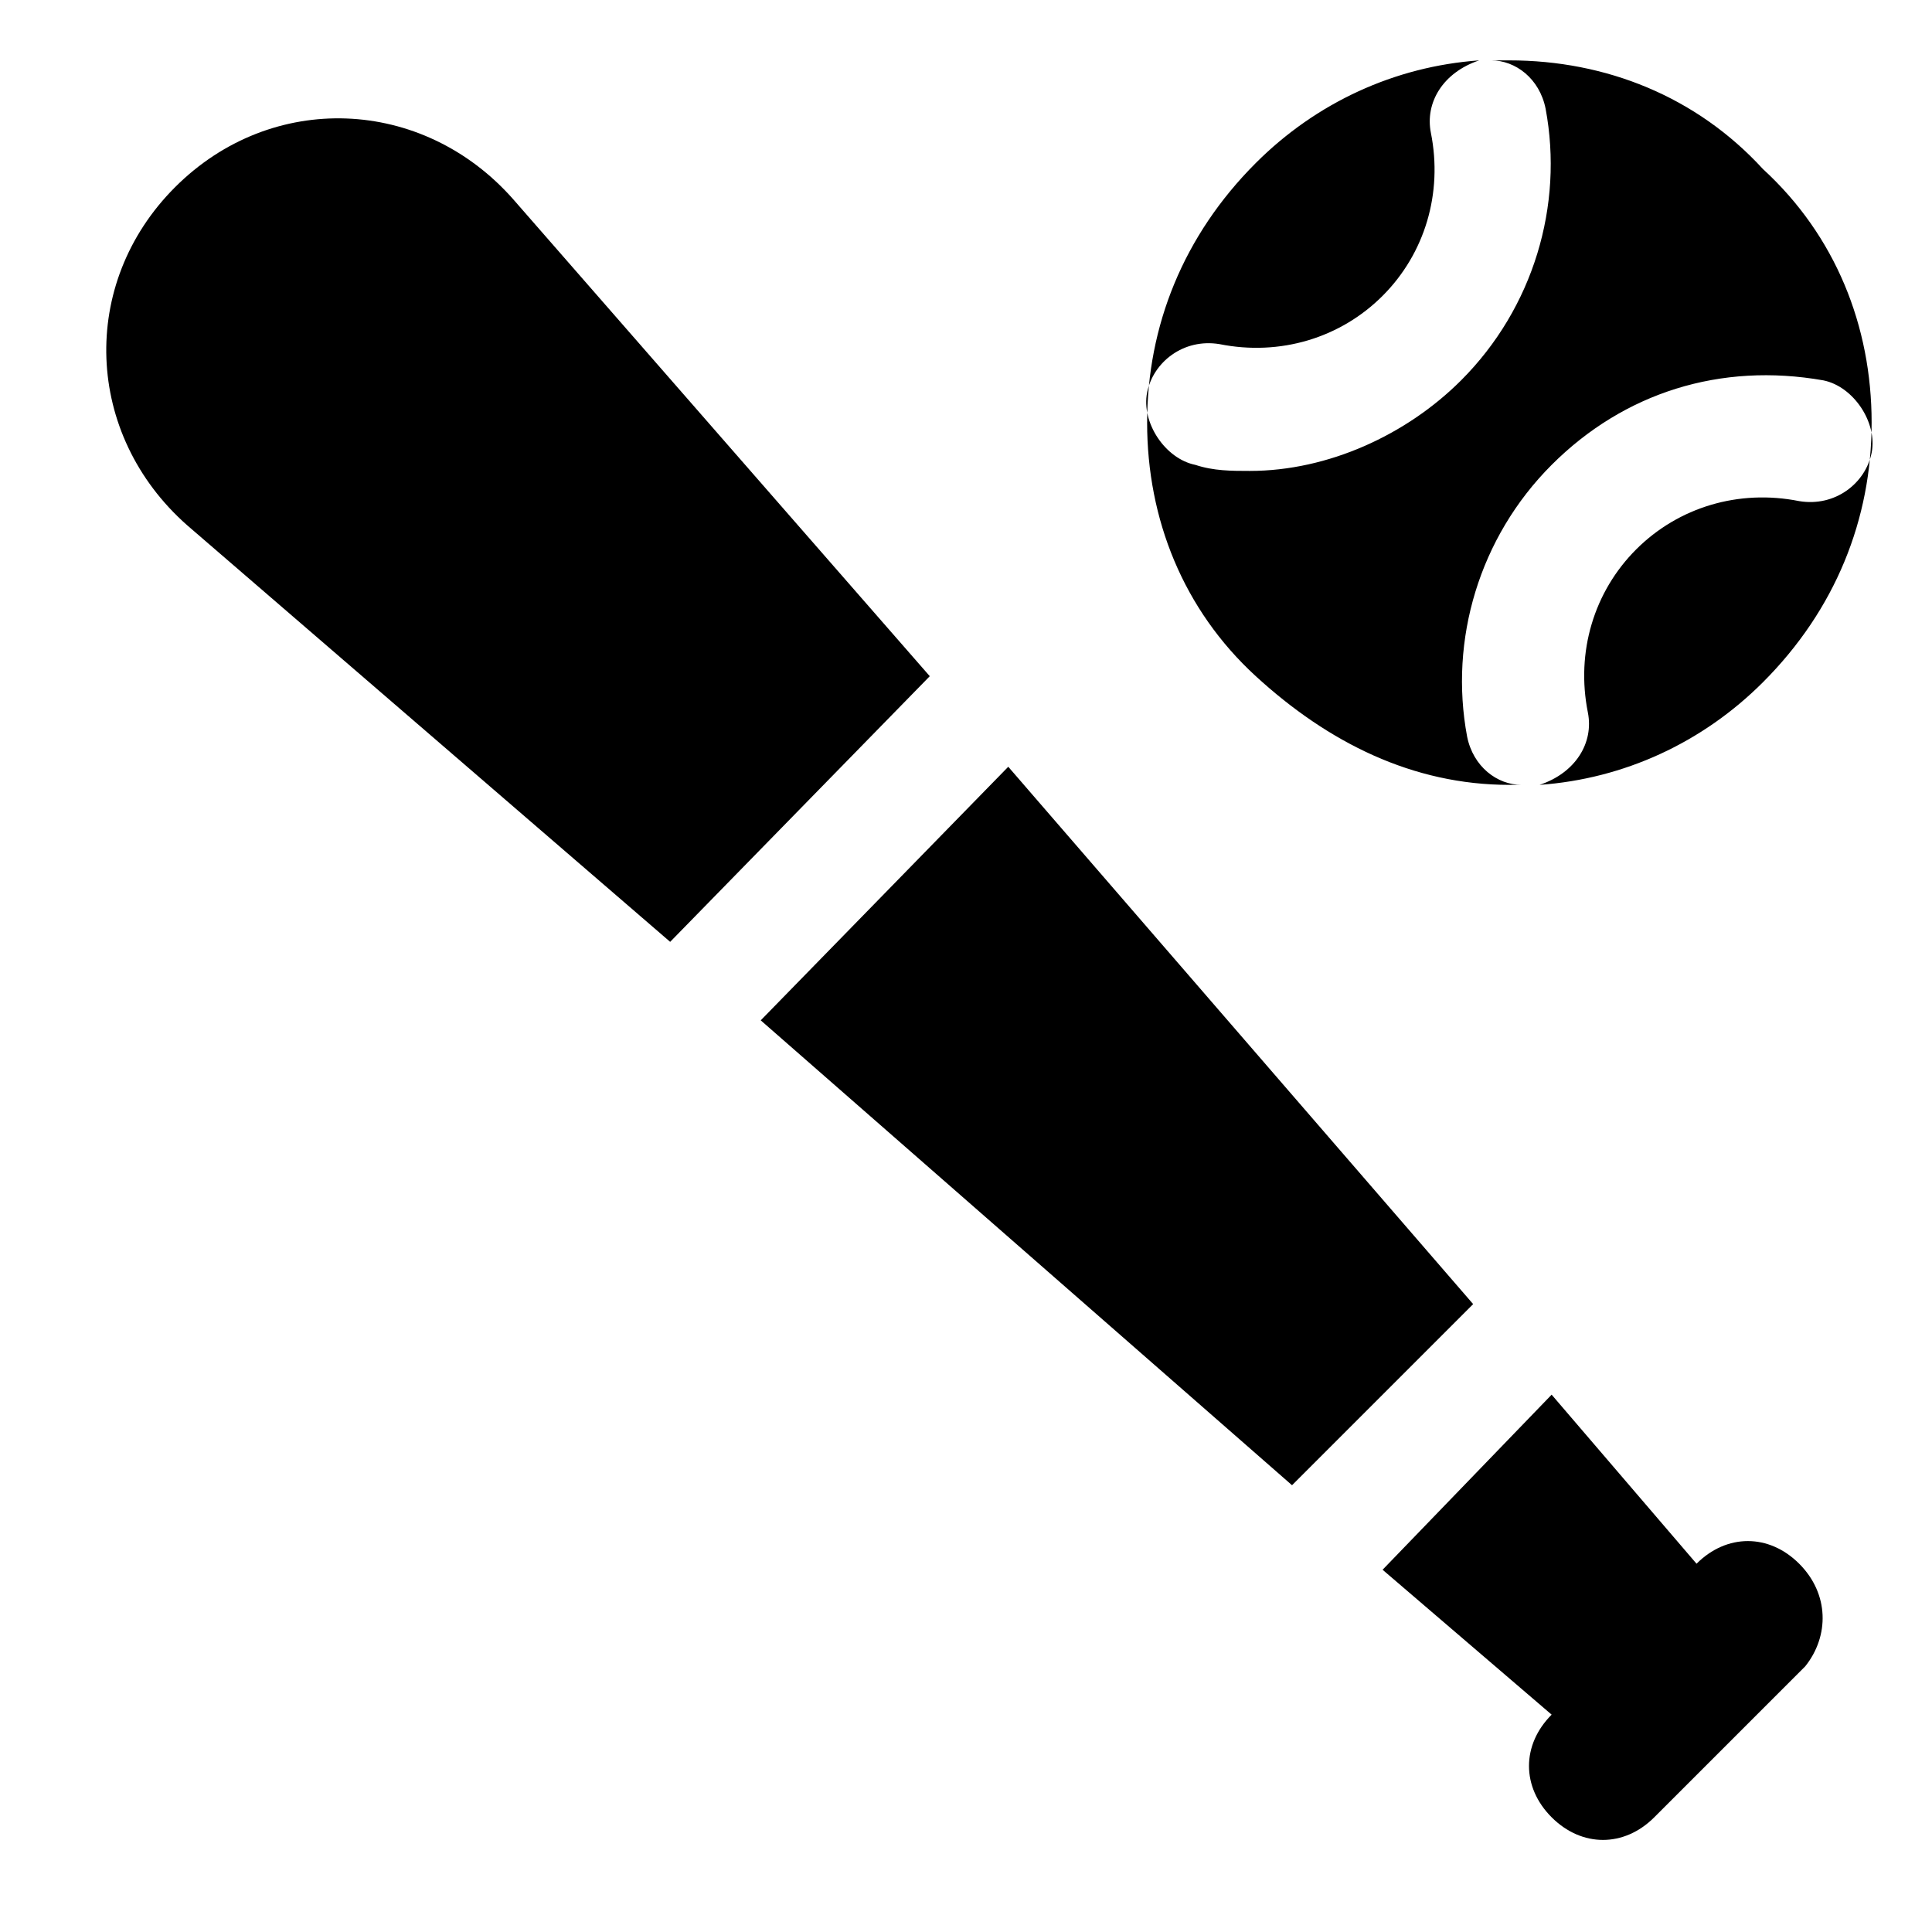
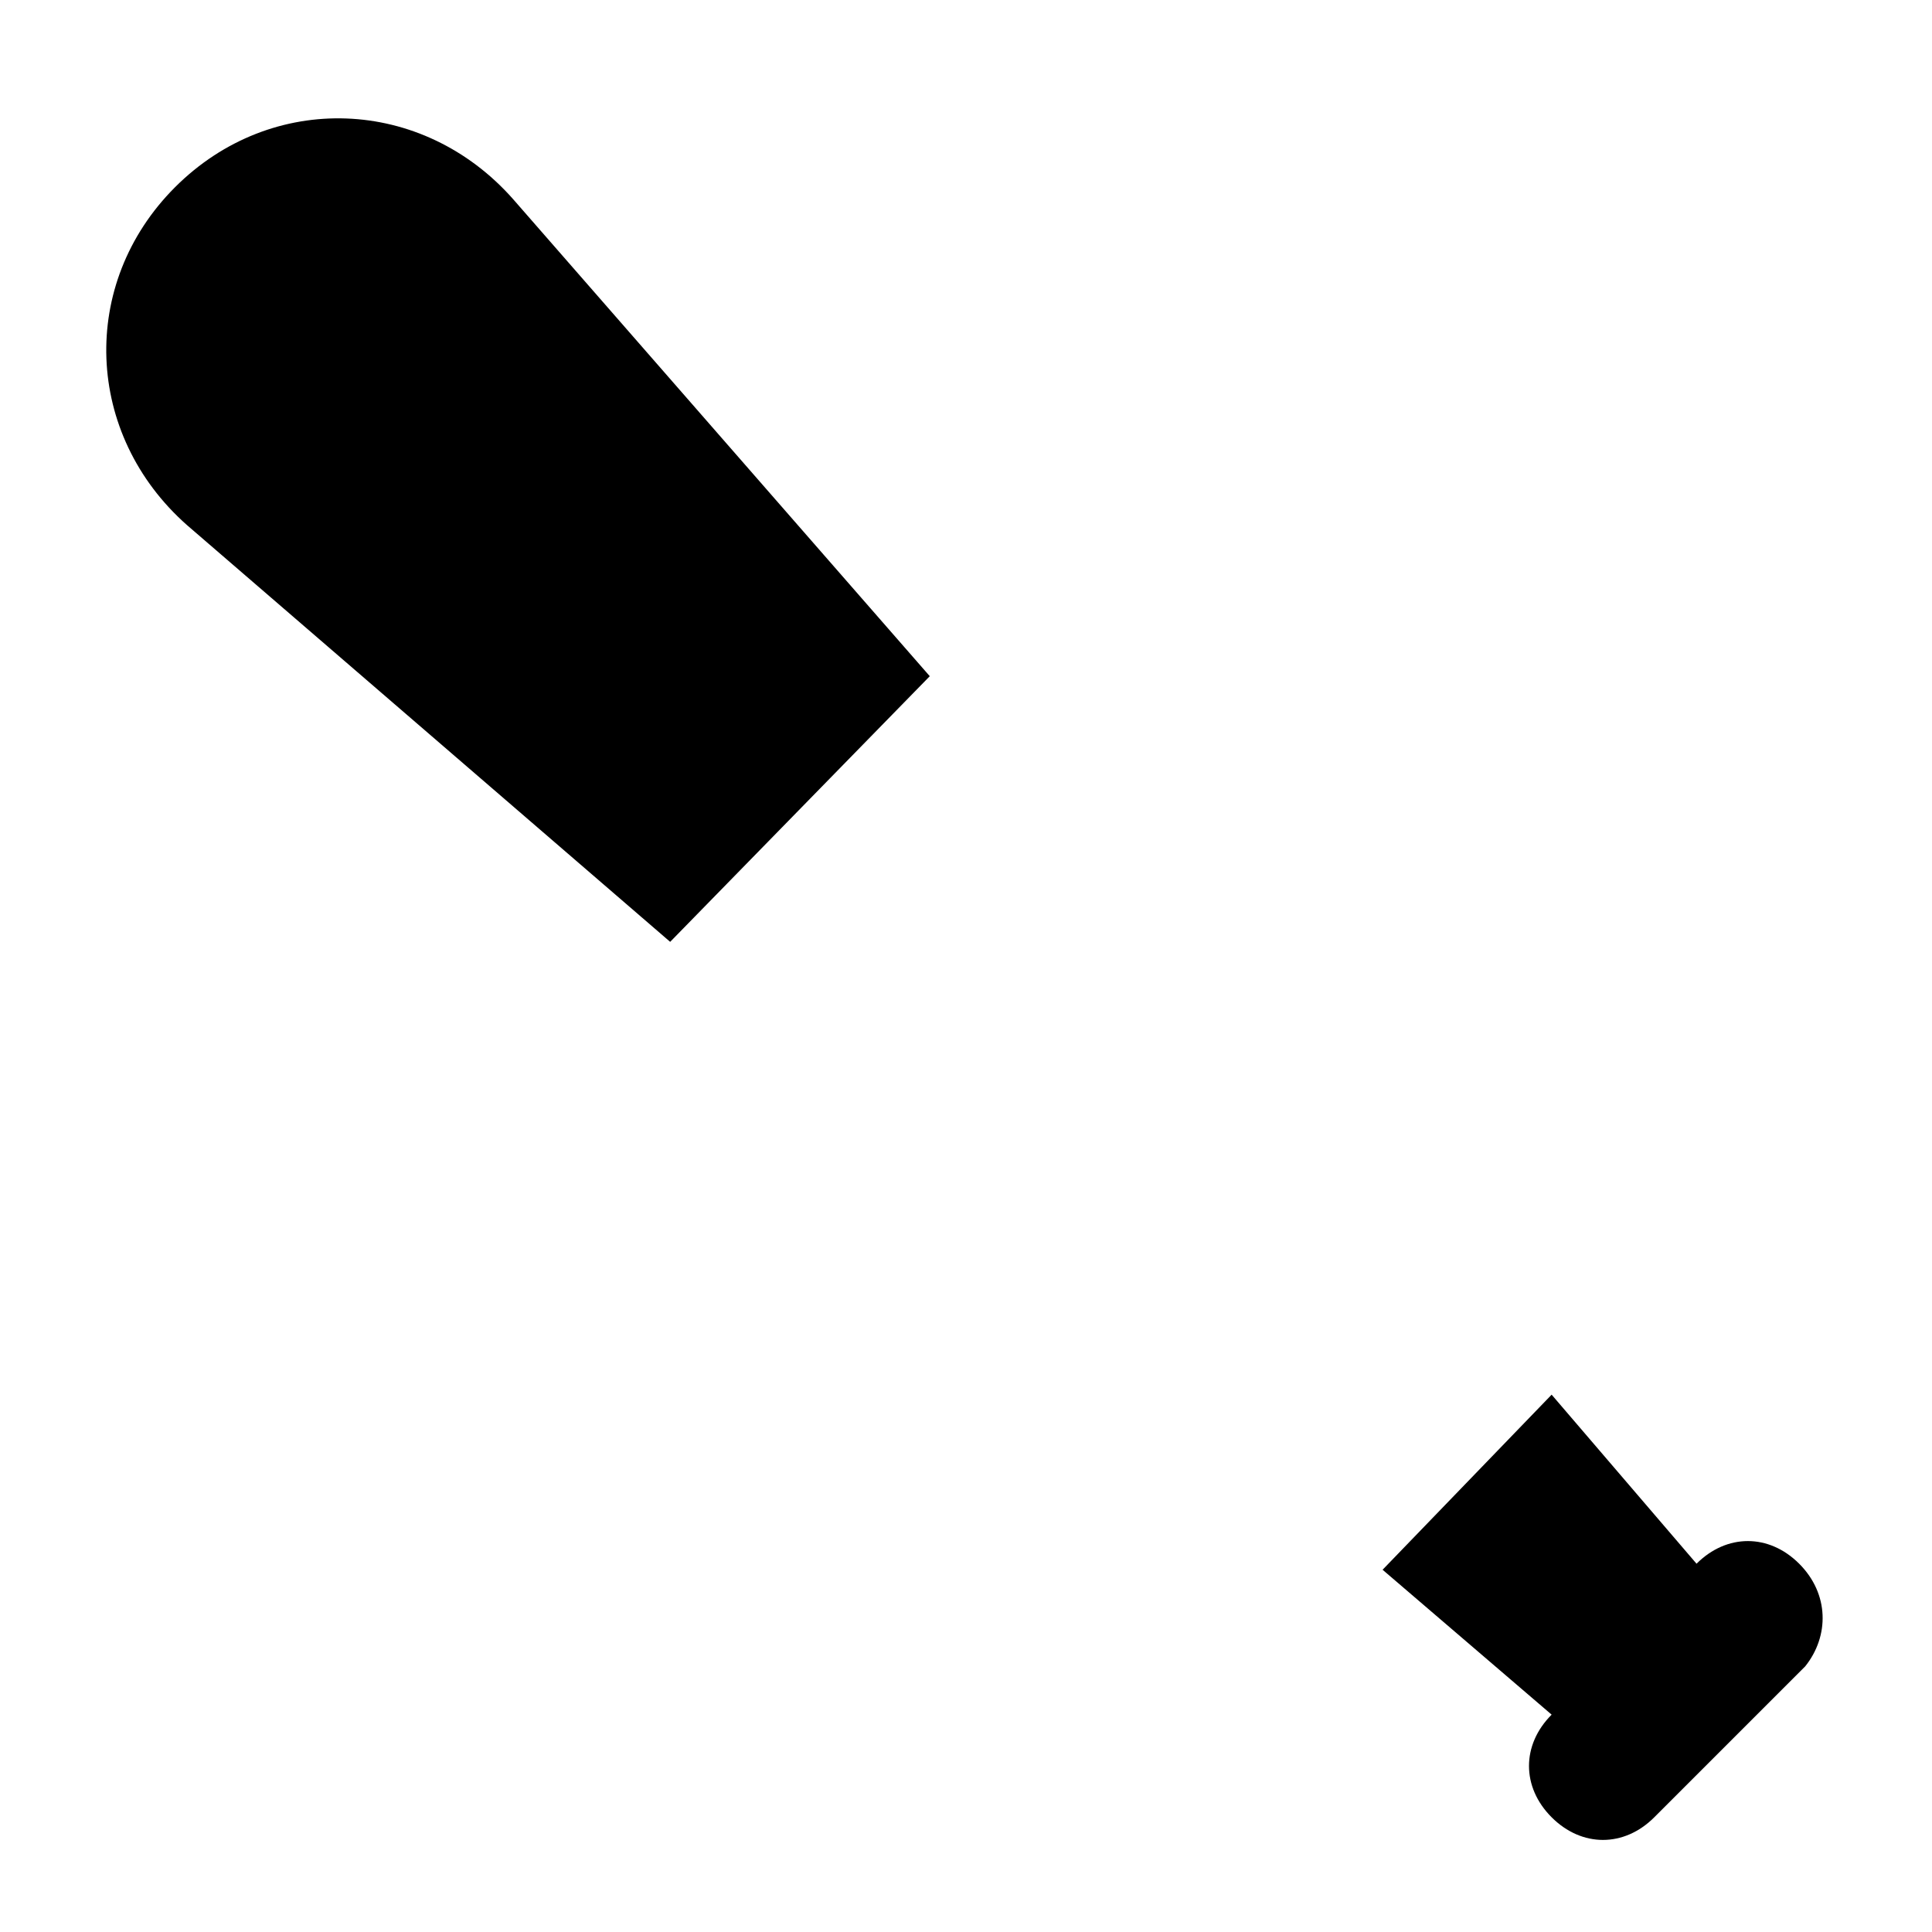
<svg xmlns="http://www.w3.org/2000/svg" version="1.1" id="Icons" viewBox="0 0 32 32" xml:space="preserve">
  <style type="text/css">
	.st0{fill:none;stroke:#000000;stroke-width:2;stroke-linecap:round;stroke-linejoin:round;stroke-miterlimit:10;}
</style>
-   <path d="M29.2,2.8C28.1,1.6,26.6,1,25,1c-0.1,0-0.2,0-0.3,0c0.4,0,0.8,0.3,0.9,0.8c0.3,1.6-0.2,3.3-1.4,4.5  c-0.9,0.9-2.2,1.5-3.5,1.5c-0.3,0-0.6,0-0.9-0.1C19.3,7.6,18.9,7,19,6.5c0.1-0.5,0.6-0.9,1.2-0.8c1,0.2,2-0.1,2.7-0.8  c0.7-0.7,1-1.7,0.8-2.7c-0.1-0.5,0.2-1,0.8-1.2c-1.4,0.1-2.7,0.7-3.7,1.7C19.6,3.9,19,5.4,19,7s0.6,3.1,1.8,4.2S23.4,13,25,13  c0.1,0,0.1,0,0.2,0c-0.4,0-0.8-0.3-0.9-0.8c-0.3-1.6,0.2-3.3,1.4-4.5c1.2-1.2,2.8-1.7,4.5-1.4C30.7,6.4,31.1,7,31,7.5  c-0.1,0.5-0.6,0.9-1.2,0.8c-1-0.2-2,0.1-2.7,0.8c-0.7,0.7-1,1.7-0.8,2.7c0.1,0.5-0.2,1-0.8,1.2c1.4-0.1,2.7-0.7,3.7-1.7  C30.4,10.1,31,8.6,31,7S30.4,3.9,29.2,2.8z" />
  <g>
-     <polygon points="16.7,12.7 12.6,16.9 21.4,24.6 24.4,21.6  " />
    <path d="M15.4,11.2L8.5,3.3C7,1.6,4.5,1.5,2.9,3.1C1.3,4.7,1.4,7.2,3.1,8.7l8,6.9L15.4,11.2z" />
    <path d="M29.8,25.9c-0.5-0.5-1.2-0.5-1.7,0l-2.4-2.8L22.9,26l2.8,2.4c-0.5,0.5-0.5,1.2,0,1.7c0.5,0.5,1.2,0.5,1.7,0l2.5-2.5   C30.3,27.1,30.3,26.4,29.8,25.9z" />
  </g>
</svg>